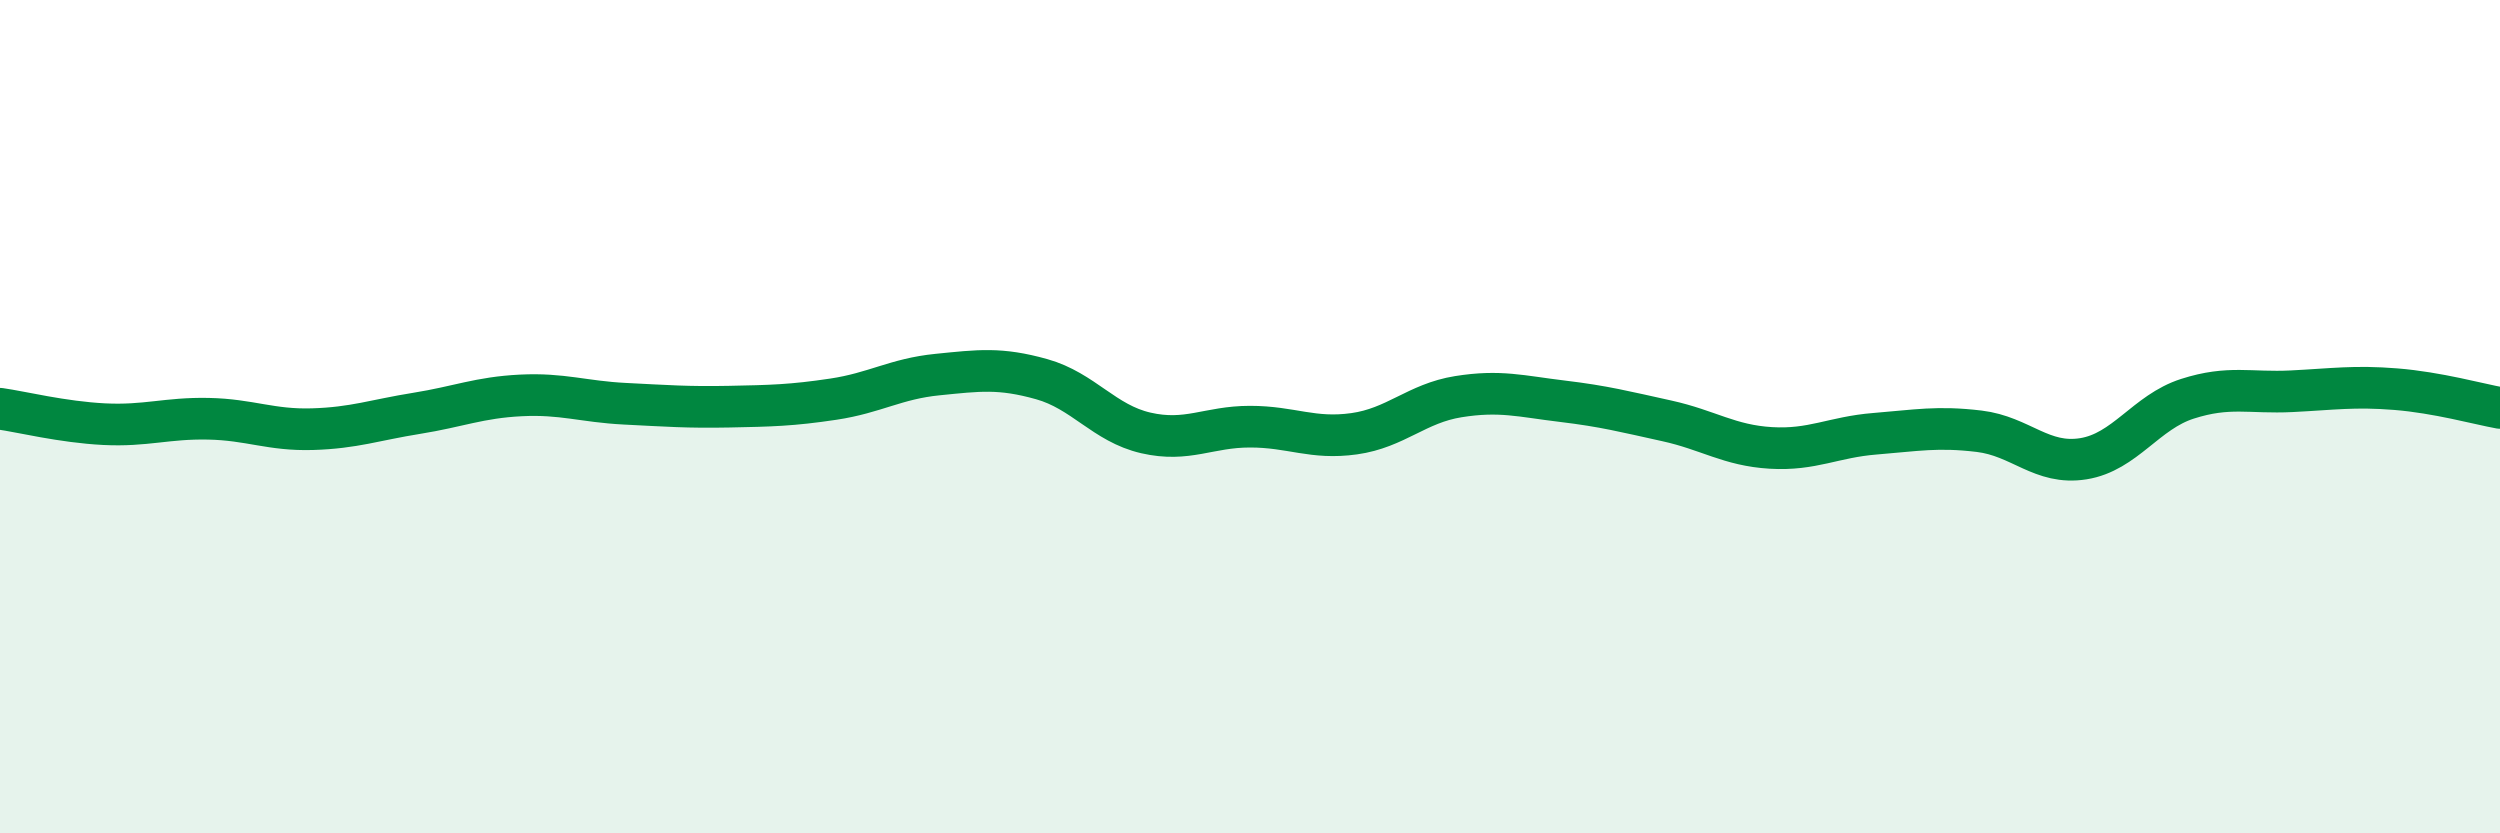
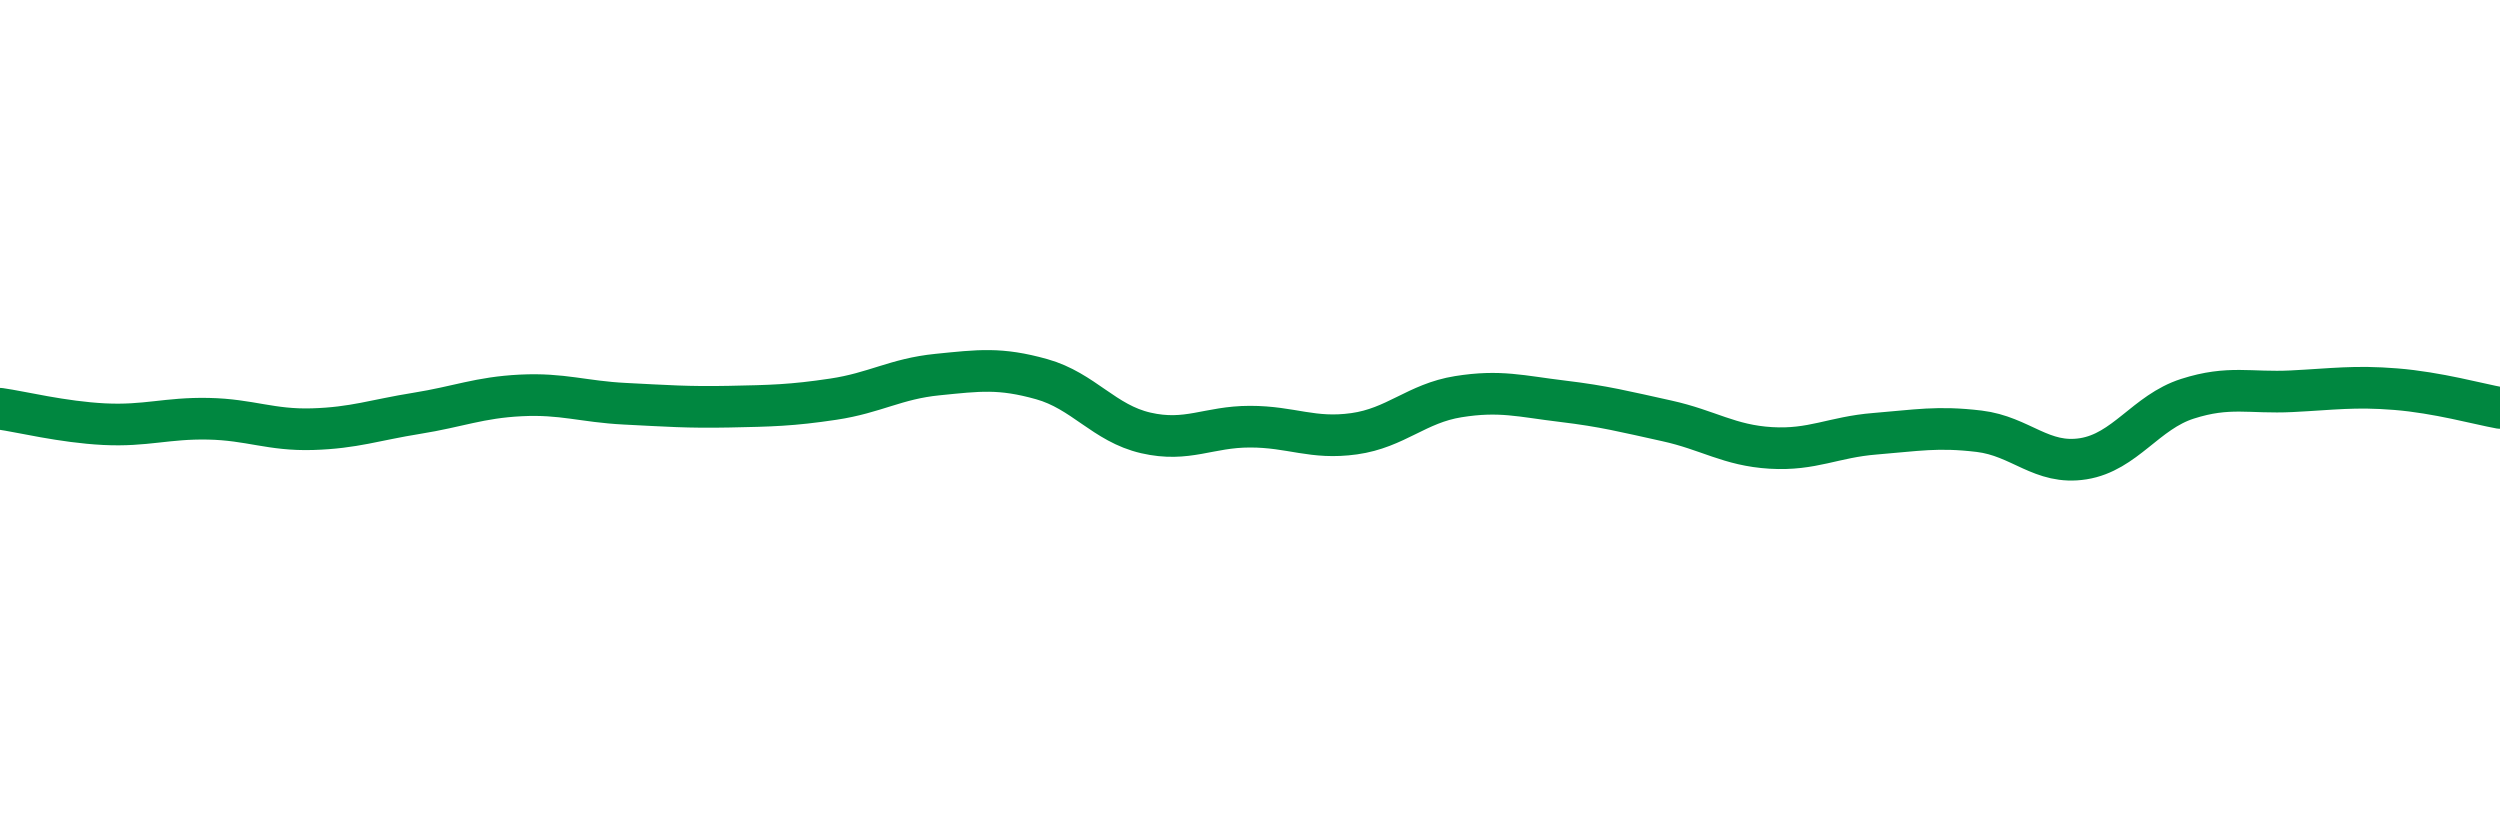
<svg xmlns="http://www.w3.org/2000/svg" width="60" height="20" viewBox="0 0 60 20">
-   <path d="M 0,9.81 C 0.5,9.88 1.5,10.13 2.5,10.18 C 3.5,10.23 4,10.03 5,10.05 C 6,10.07 6.5,10.33 7.5,10.3 C 8.5,10.27 9,10.08 10,9.92 C 11,9.76 11.5,9.54 12.5,9.49 C 13.5,9.44 14,9.64 15,9.69 C 16,9.74 16.5,9.78 17.5,9.76 C 18.5,9.74 19,9.73 20,9.58 C 21,9.43 21.5,9.09 22.5,8.99 C 23.5,8.89 24,8.82 25,9.1 C 26,9.38 26.5,10.16 27.5,10.39 C 28.5,10.62 29,10.24 30,10.24 C 31,10.24 31.5,10.55 32.5,10.41 C 33.5,10.27 34,9.68 35,9.52 C 36,9.36 36.5,9.51 37.5,9.63 C 38.5,9.75 39,9.88 40,10.1 C 41,10.32 41.5,10.69 42.5,10.75 C 43.5,10.81 44,10.49 45,10.41 C 46,10.33 46.5,10.23 47.5,10.35 C 48.5,10.47 49,11.17 50,11.01 C 51,10.85 51.5,9.89 52.5,9.57 C 53.5,9.25 54,9.44 55,9.39 C 56,9.34 56.5,9.26 57.5,9.34 C 58.5,9.42 59.5,9.7 60,9.79L60 20L0 20Z" fill="#008740" opacity="0.1" stroke-linecap="round" stroke-linejoin="round" />
  <path d="M 0,9.81 C 0.5,9.88 1.5,10.13 2.5,10.18 C 3.5,10.23 4,10.03 5,10.05 C 6,10.07 6.5,10.33 7.5,10.3 C 8.5,10.27 9,10.08 10,9.92 C 11,9.76 11.5,9.54 12.5,9.49 C 13.5,9.44 14,9.64 15,9.69 C 16,9.74 16.5,9.78 17.5,9.76 C 18.5,9.74 19,9.73 20,9.58 C 21,9.43 21.5,9.09 22.5,8.99 C 23.5,8.89 24,8.82 25,9.1 C 26,9.38 26.5,10.16 27.5,10.39 C 28.5,10.62 29,10.24 30,10.24 C 31,10.24 31.5,10.55 32.5,10.41 C 33.5,10.27 34,9.68 35,9.52 C 36,9.36 36.5,9.51 37.5,9.63 C 38.5,9.75 39,9.88 40,10.1 C 41,10.32 41.5,10.69 42.5,10.75 C 43.5,10.81 44,10.49 45,10.41 C 46,10.33 46.5,10.23 47.5,10.35 C 48.5,10.47 49,11.17 50,11.01 C 51,10.85 51.5,9.89 52.5,9.57 C 53.5,9.25 54,9.44 55,9.39 C 56,9.34 56.5,9.26 57.5,9.34 C 58.5,9.42 59.5,9.7 60,9.79" stroke="#008740" stroke-width="1" fill="none" stroke-linecap="round" stroke-linejoin="round" />
</svg>